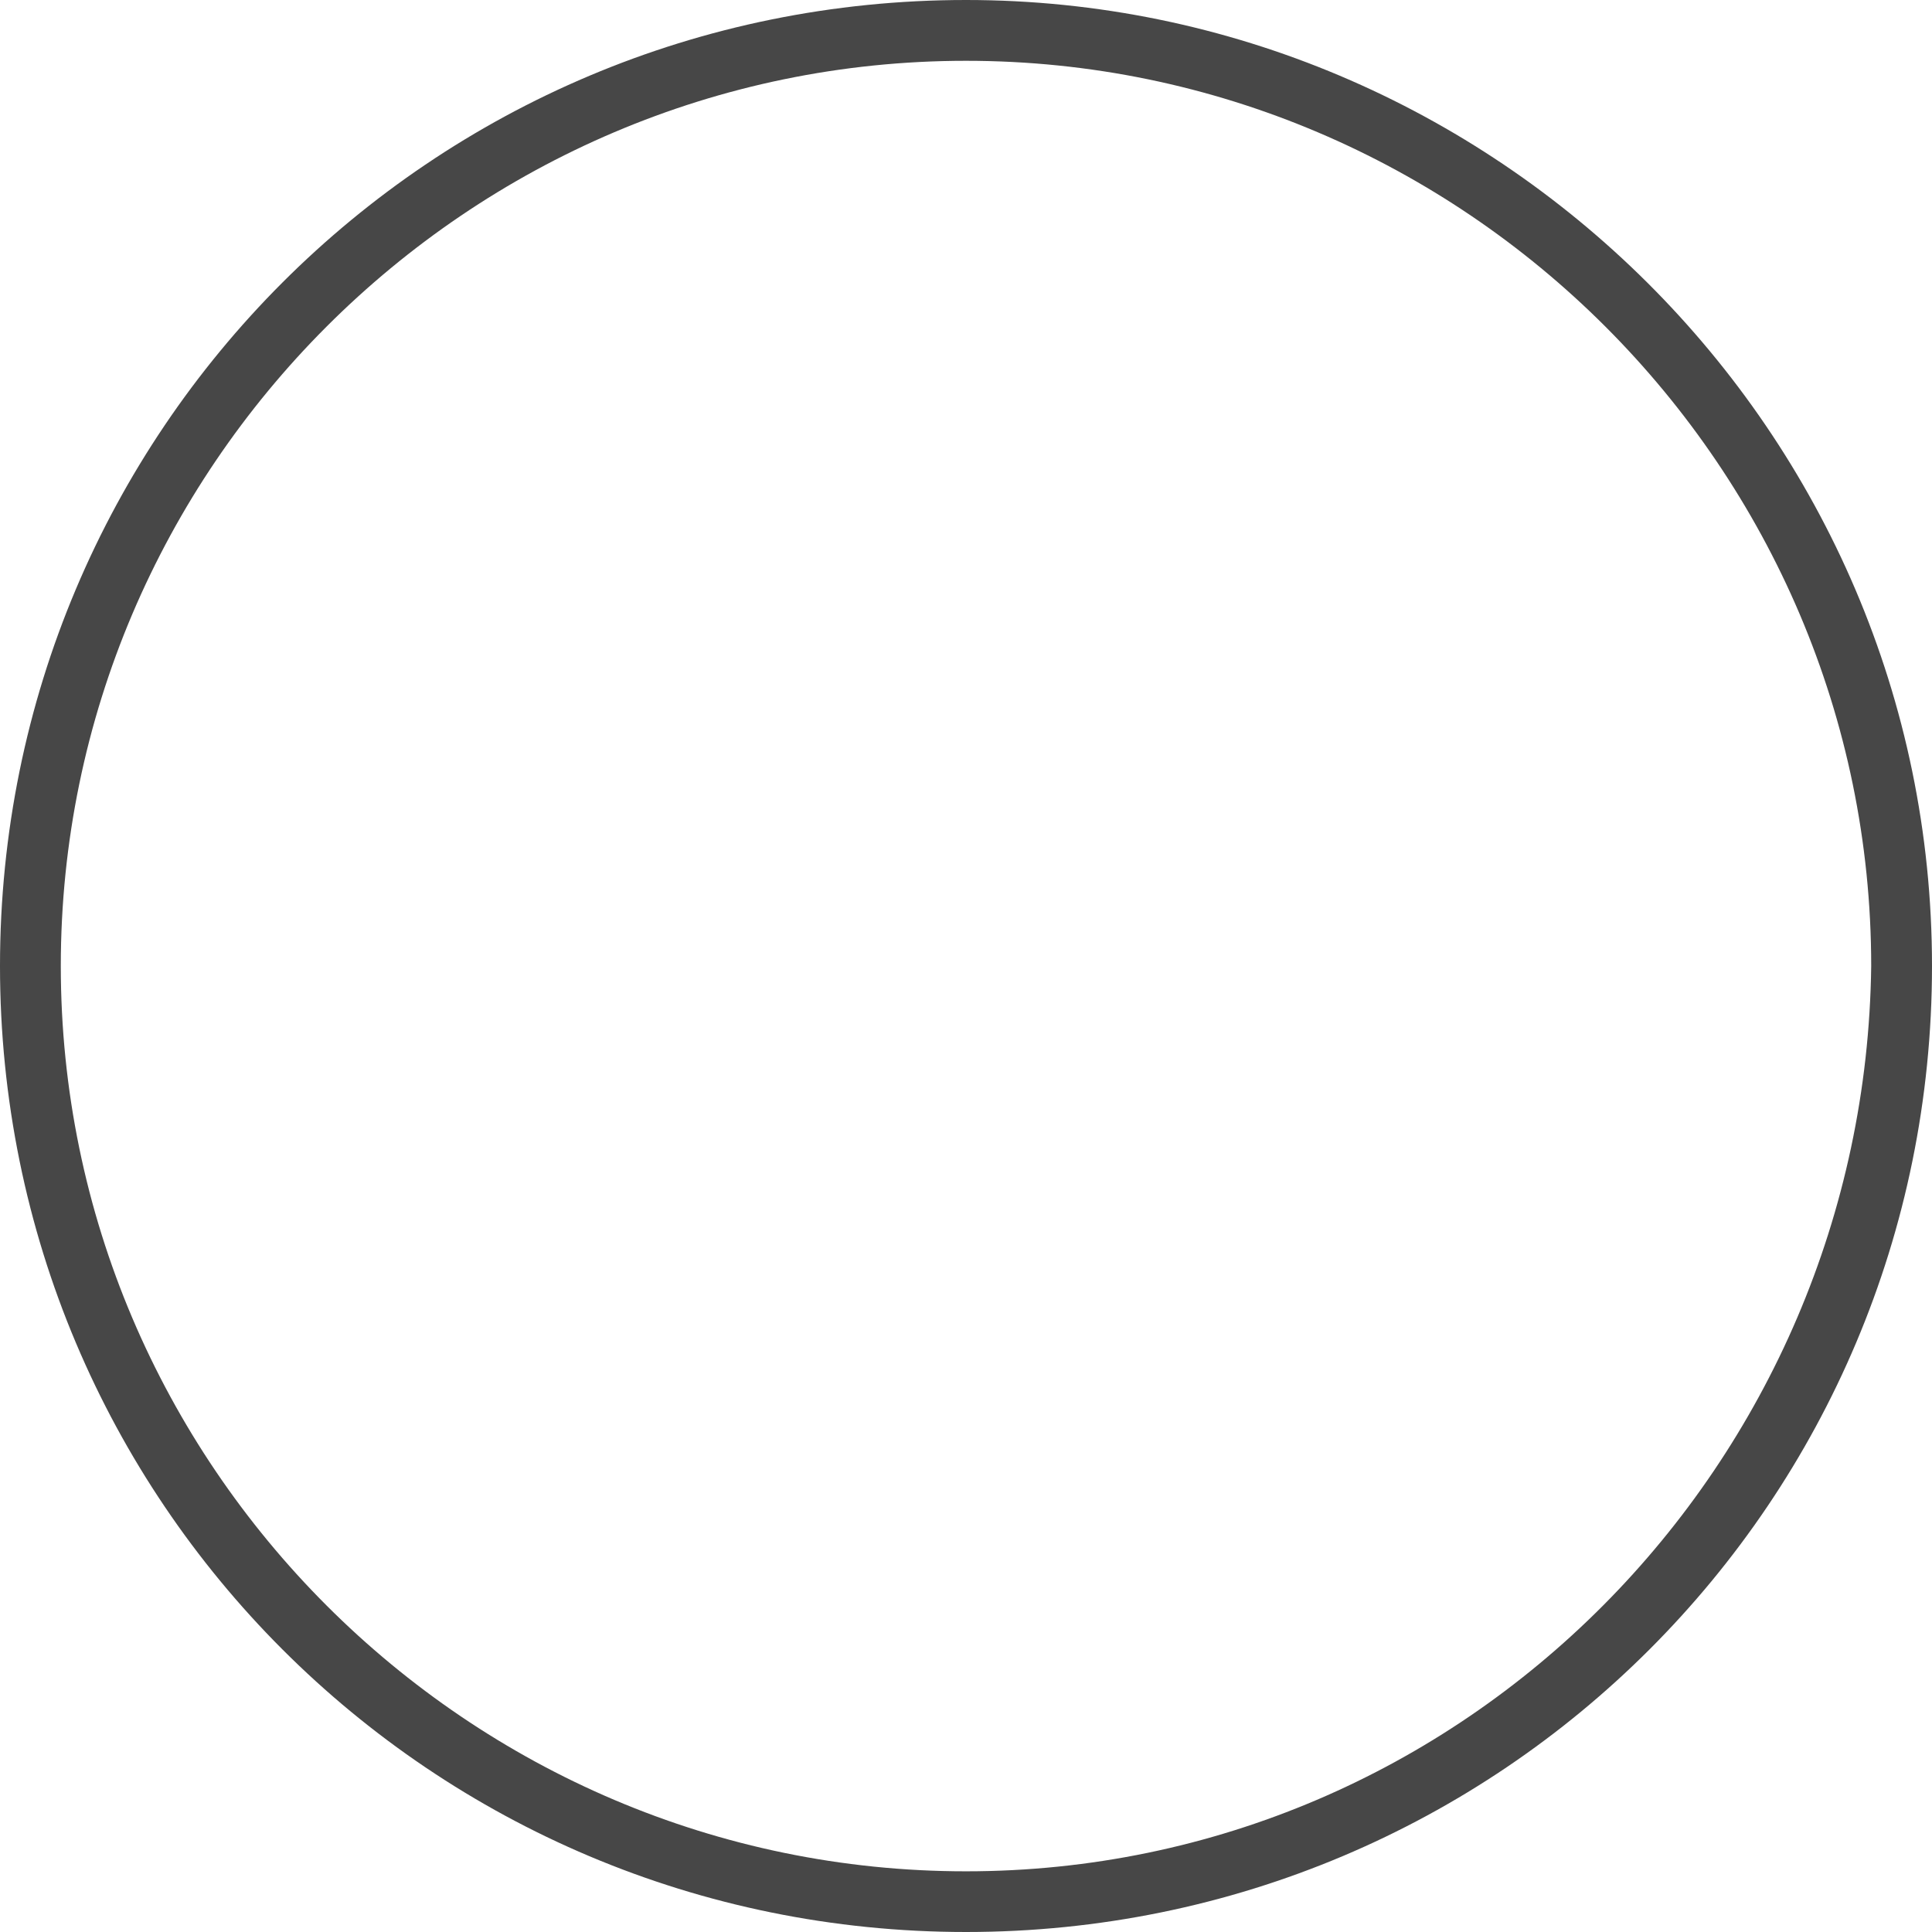
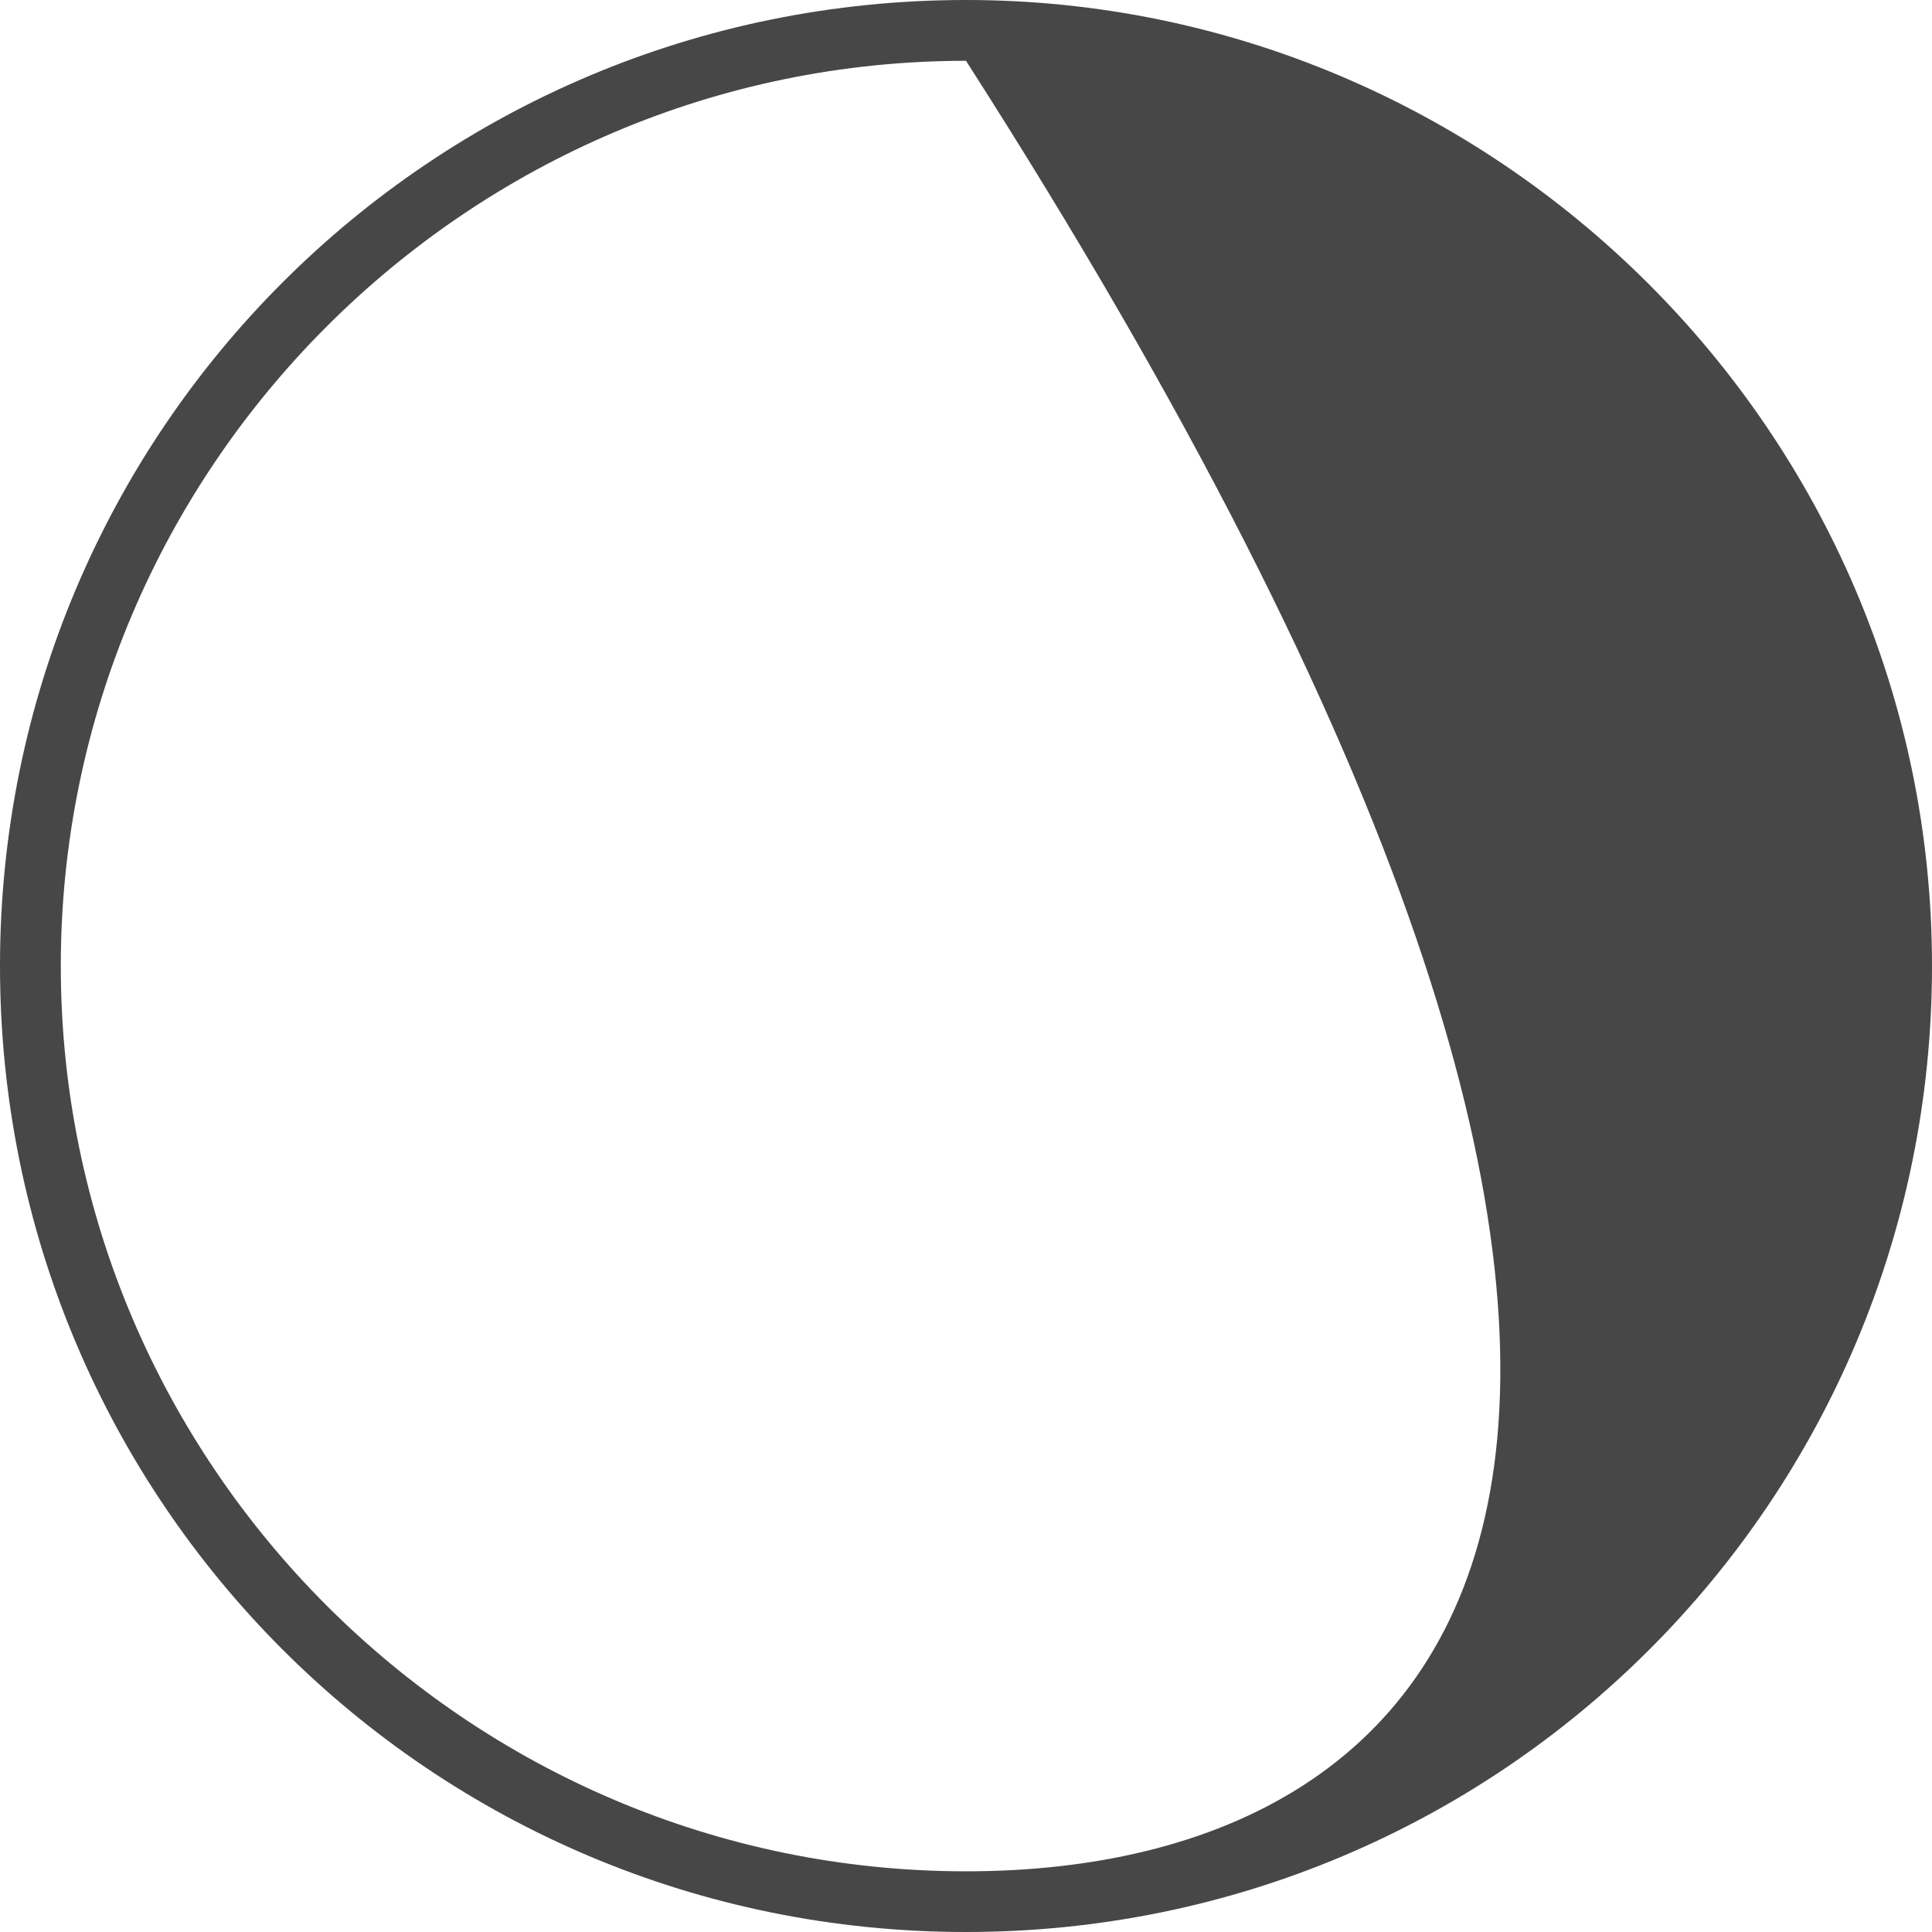
<svg xmlns="http://www.w3.org/2000/svg" width="34" height="34" viewBox="0 0 34 34" fill="none">
-   <path d="M17 0C7.59 0 0 7.59 0 17C0 26.408 7.59 34 17 34C26.408 34 34 26.408 34 17C34 7.59 26.3 0 17 0ZM17 32.932C8.232 32.932 1.07 25.768 1.07 17C1.07 8.234 8.232 1.07 17 1.07C25.766 1.07 32.93 8.234 32.93 17C32.823 25.768 25.766 32.932 17 32.932Z" fill="#474747" />
+   <path d="M17 0C7.59 0 0 7.59 0 17C0 26.408 7.59 34 17 34C26.408 34 34 26.408 34 17C34 7.59 26.3 0 17 0ZM17 32.932C8.232 32.932 1.07 25.768 1.07 17C1.07 8.234 8.232 1.07 17 1.07C32.823 25.768 25.766 32.932 17 32.932Z" fill="#474747" />
</svg>